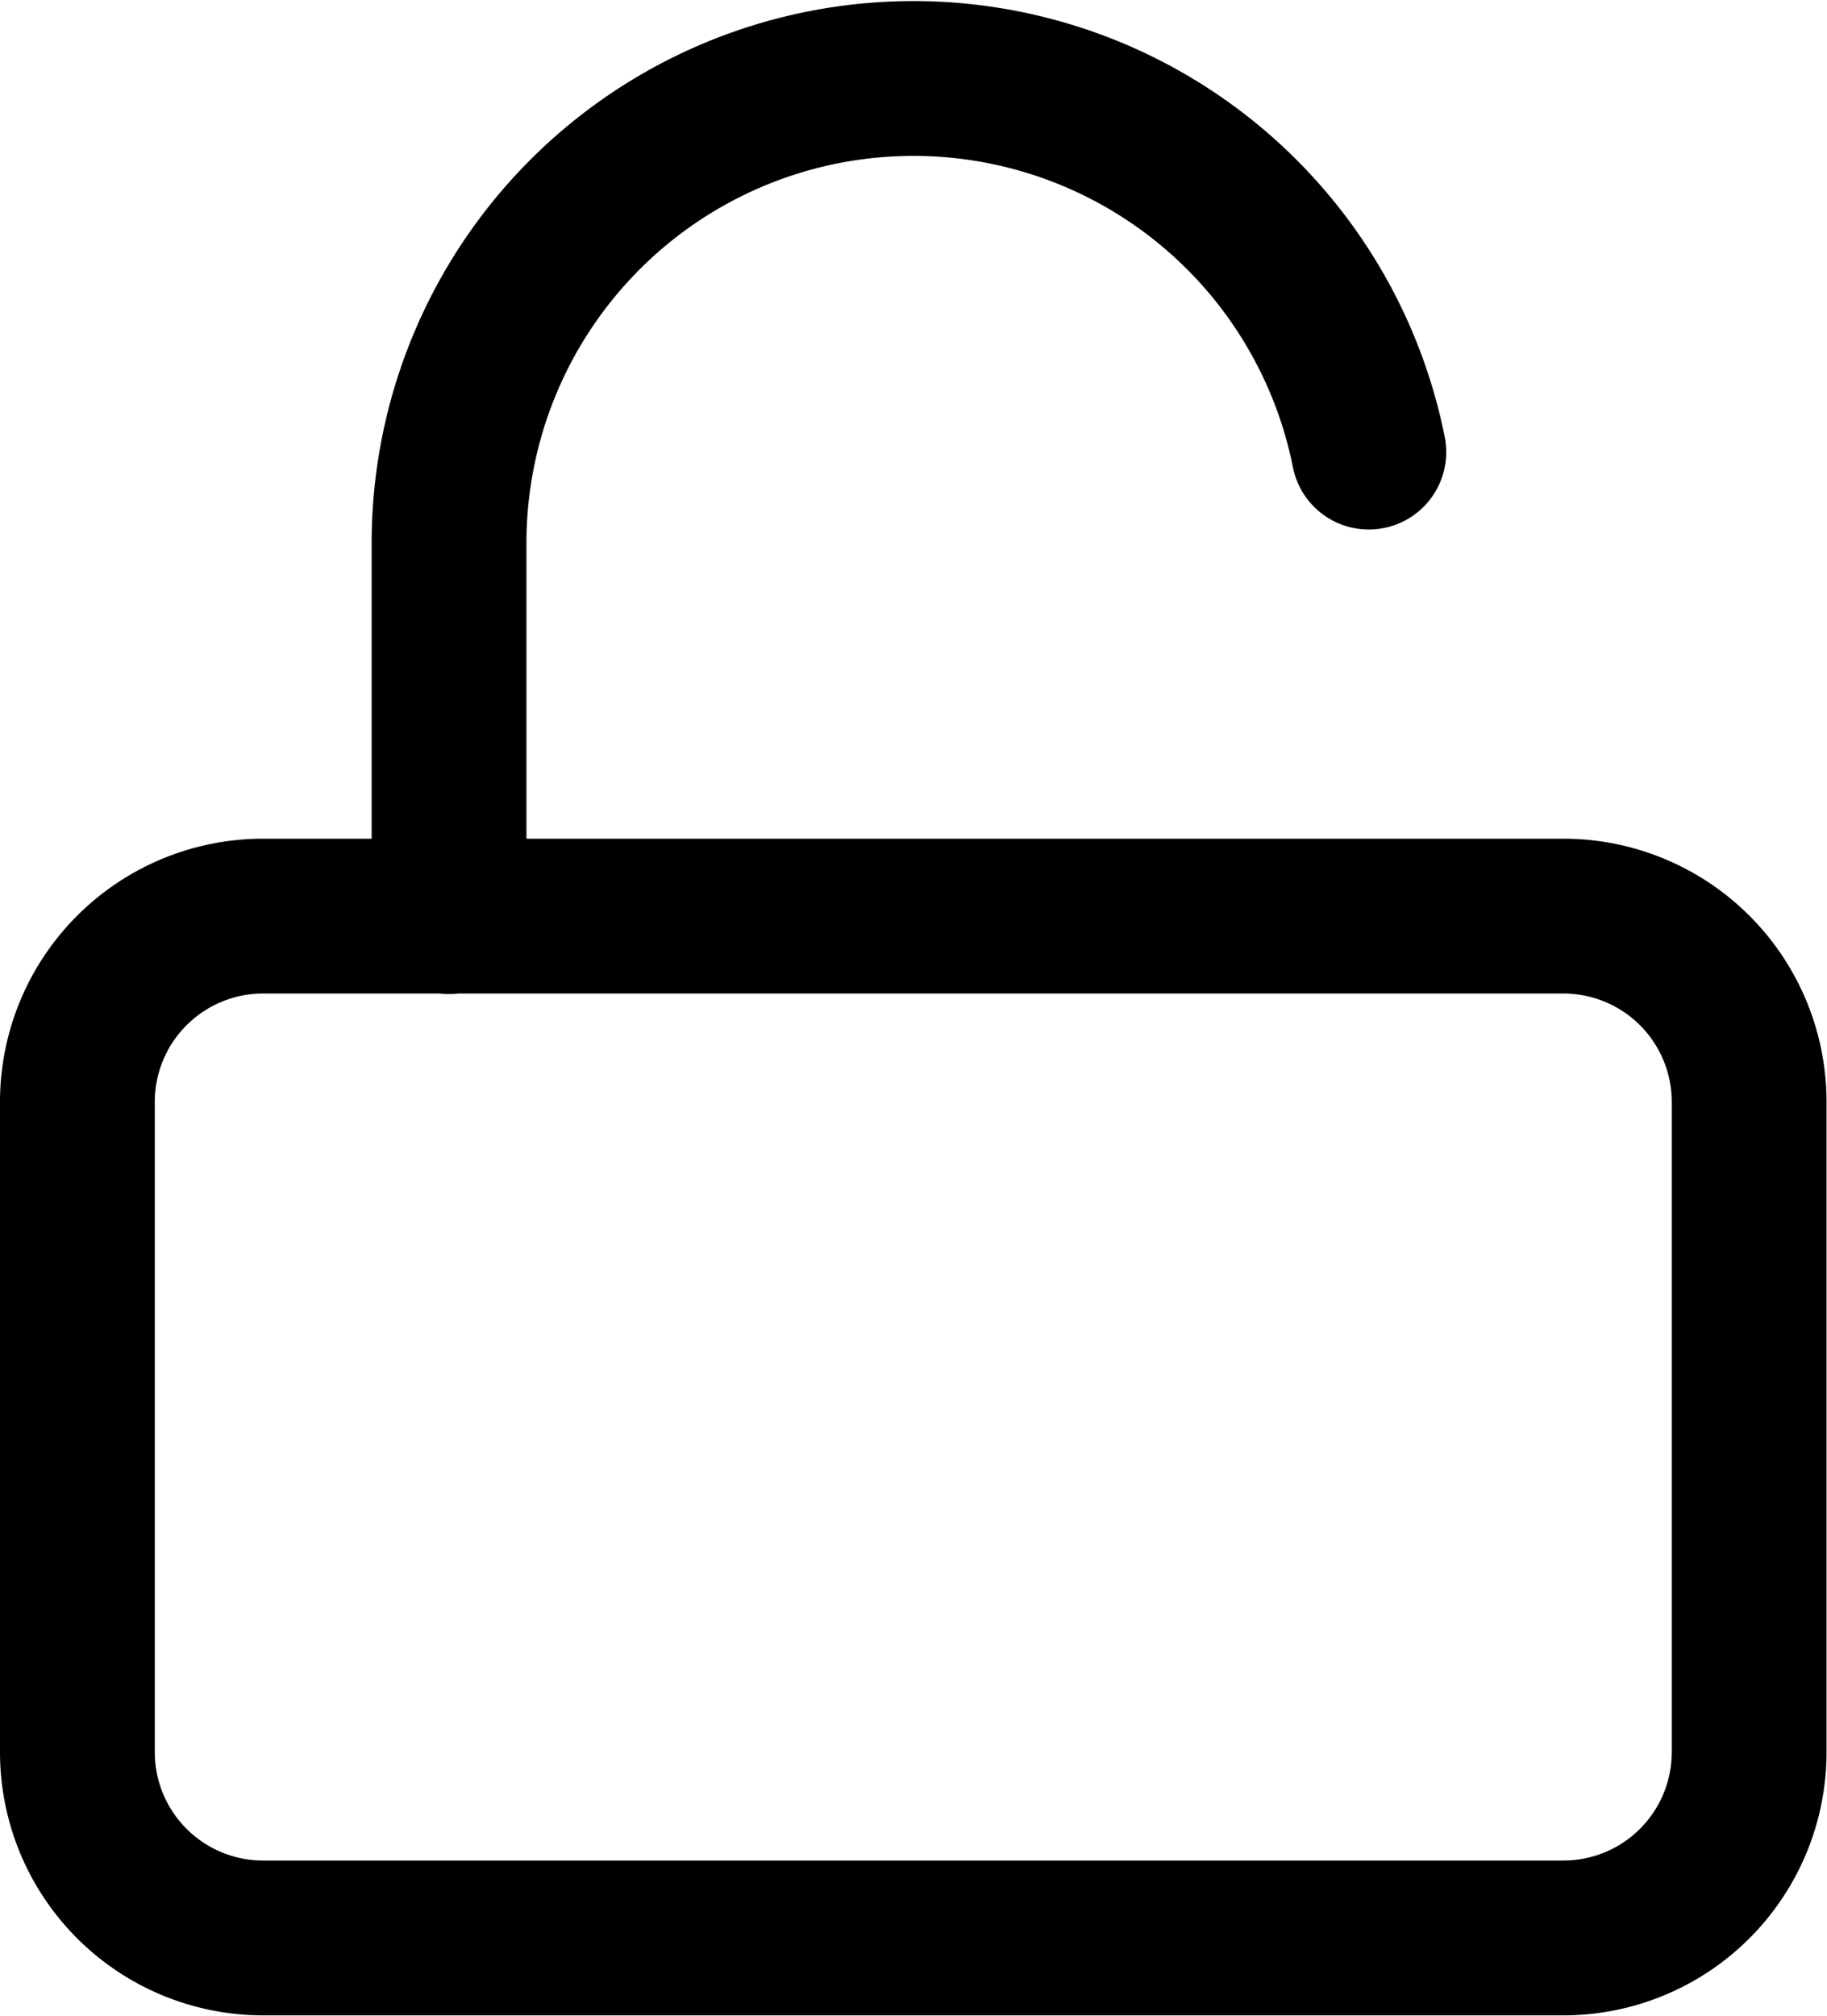
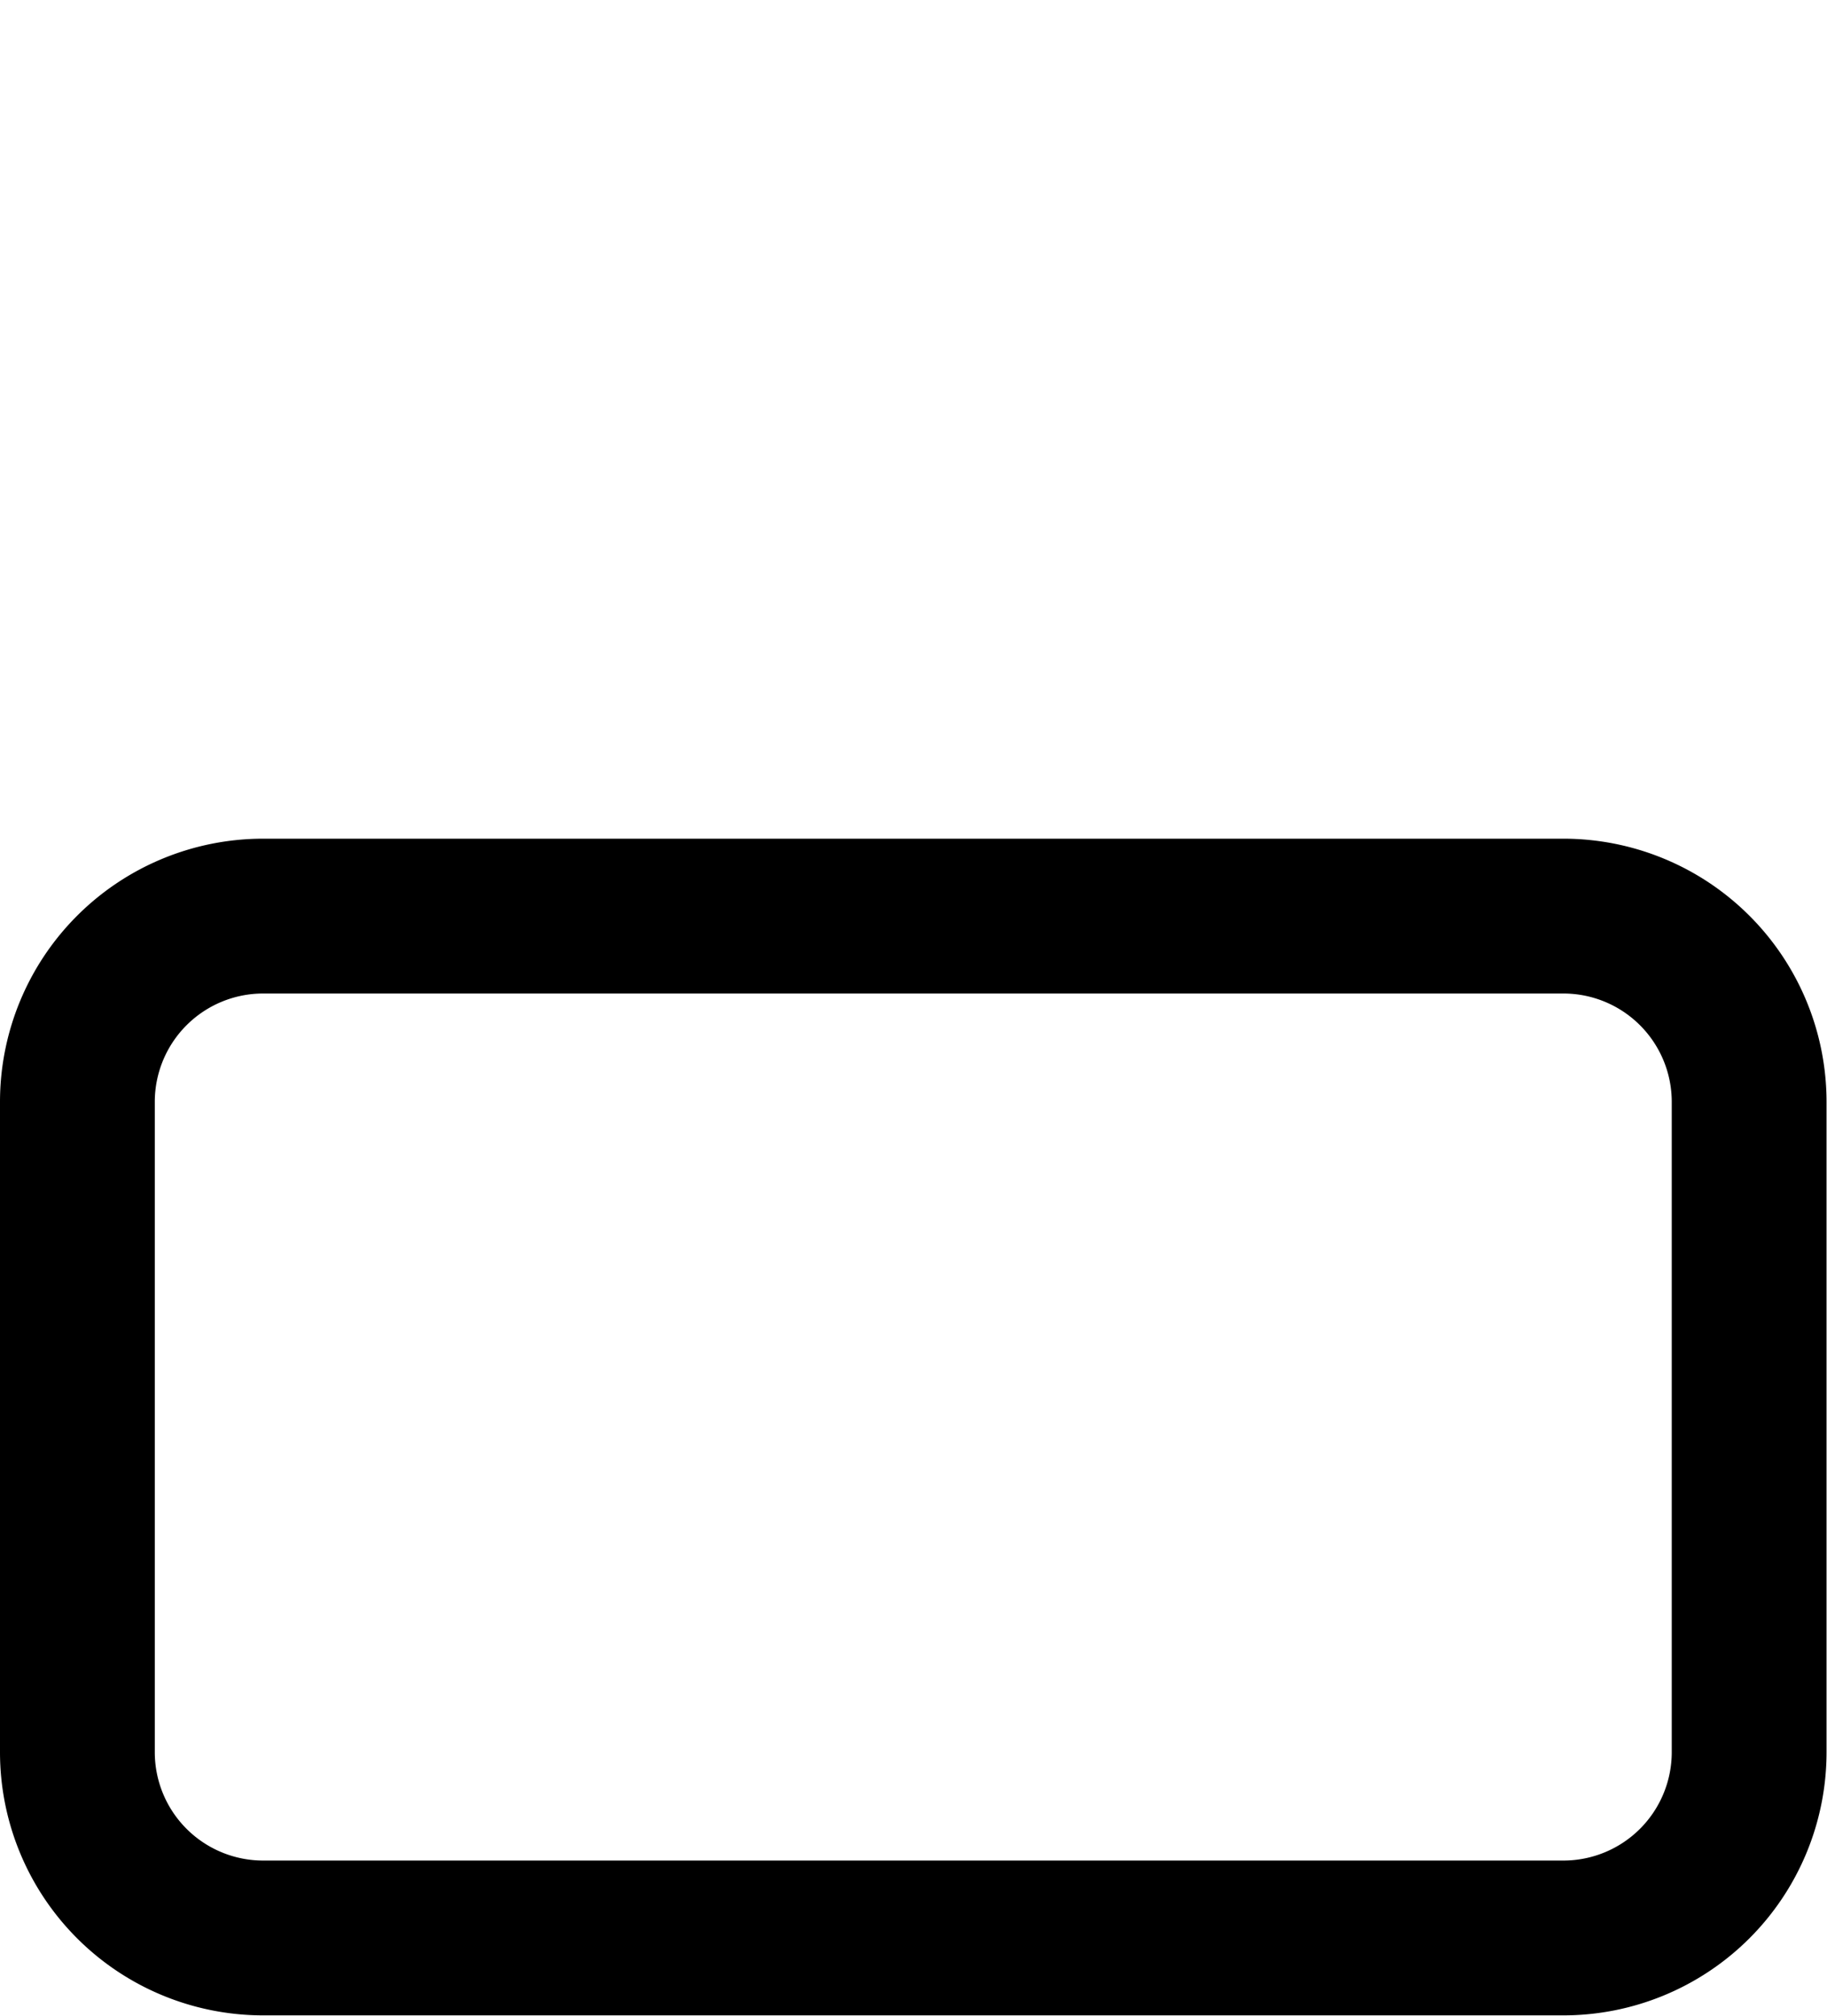
<svg xmlns="http://www.w3.org/2000/svg" width="11.803" height="13.019" viewBox="0 0 11.803 13.019">
  <g id="Icon_feather-unlock" data-name="Icon feather-unlock" transform="translate(0.5 0.512)">
    <path id="Path_1730" data-name="Path 1730" d="M5.7,16.5h8.4a1.2,1.2,0,0,1,1.2,1.2v4.2a1.2,1.2,0,0,1-1.2,1.2H5.7a1.2,1.2,0,0,1-1.2-1.2V17.7A1.2,1.2,0,0,1,5.7,16.5Z" transform="translate(-4.5 -11.095)" fill="none" stroke="#000000" stroke-linecap="round" stroke-linejoin="round" stroke-width="1" />
-     <path id="Path_1731" data-name="Path 1731" d="M10.5,8.4V6a3,3,0,0,1,5.942-.6" transform="translate(-8.099 -2.992)" fill="none" stroke="#000000" stroke-linecap="round" stroke-linejoin="round" stroke-width="1" />
  </g>
</svg>